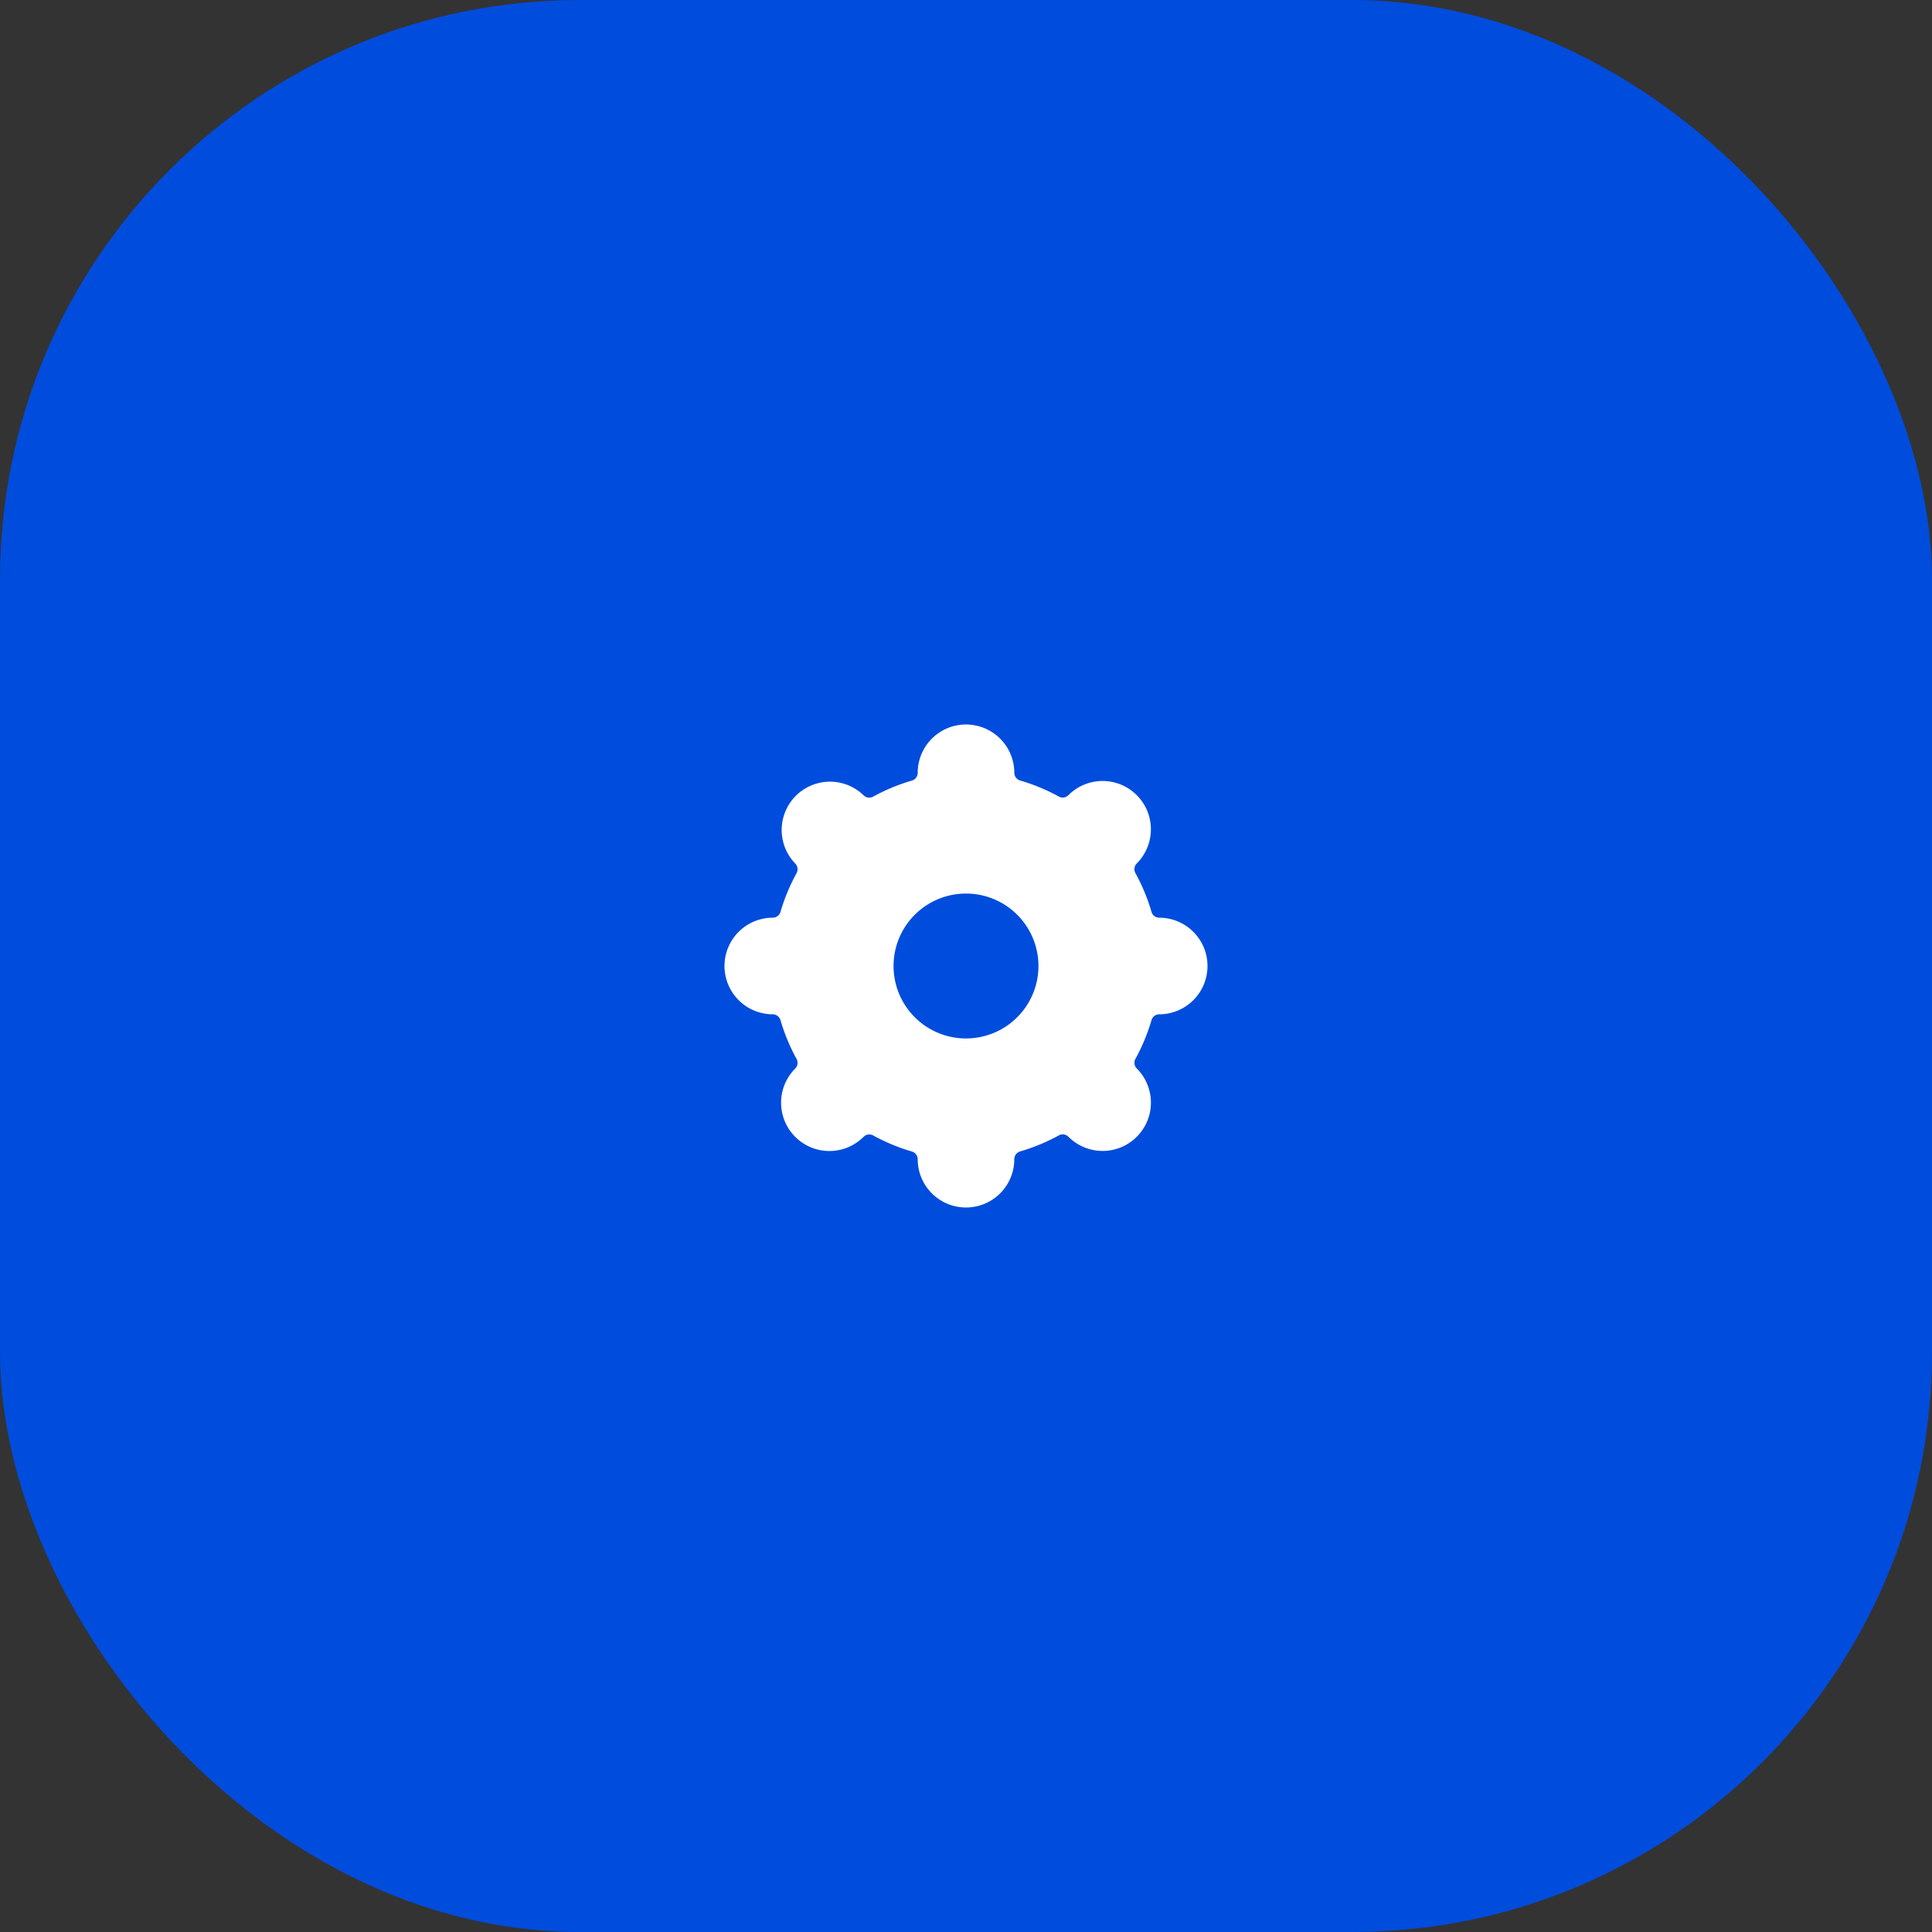
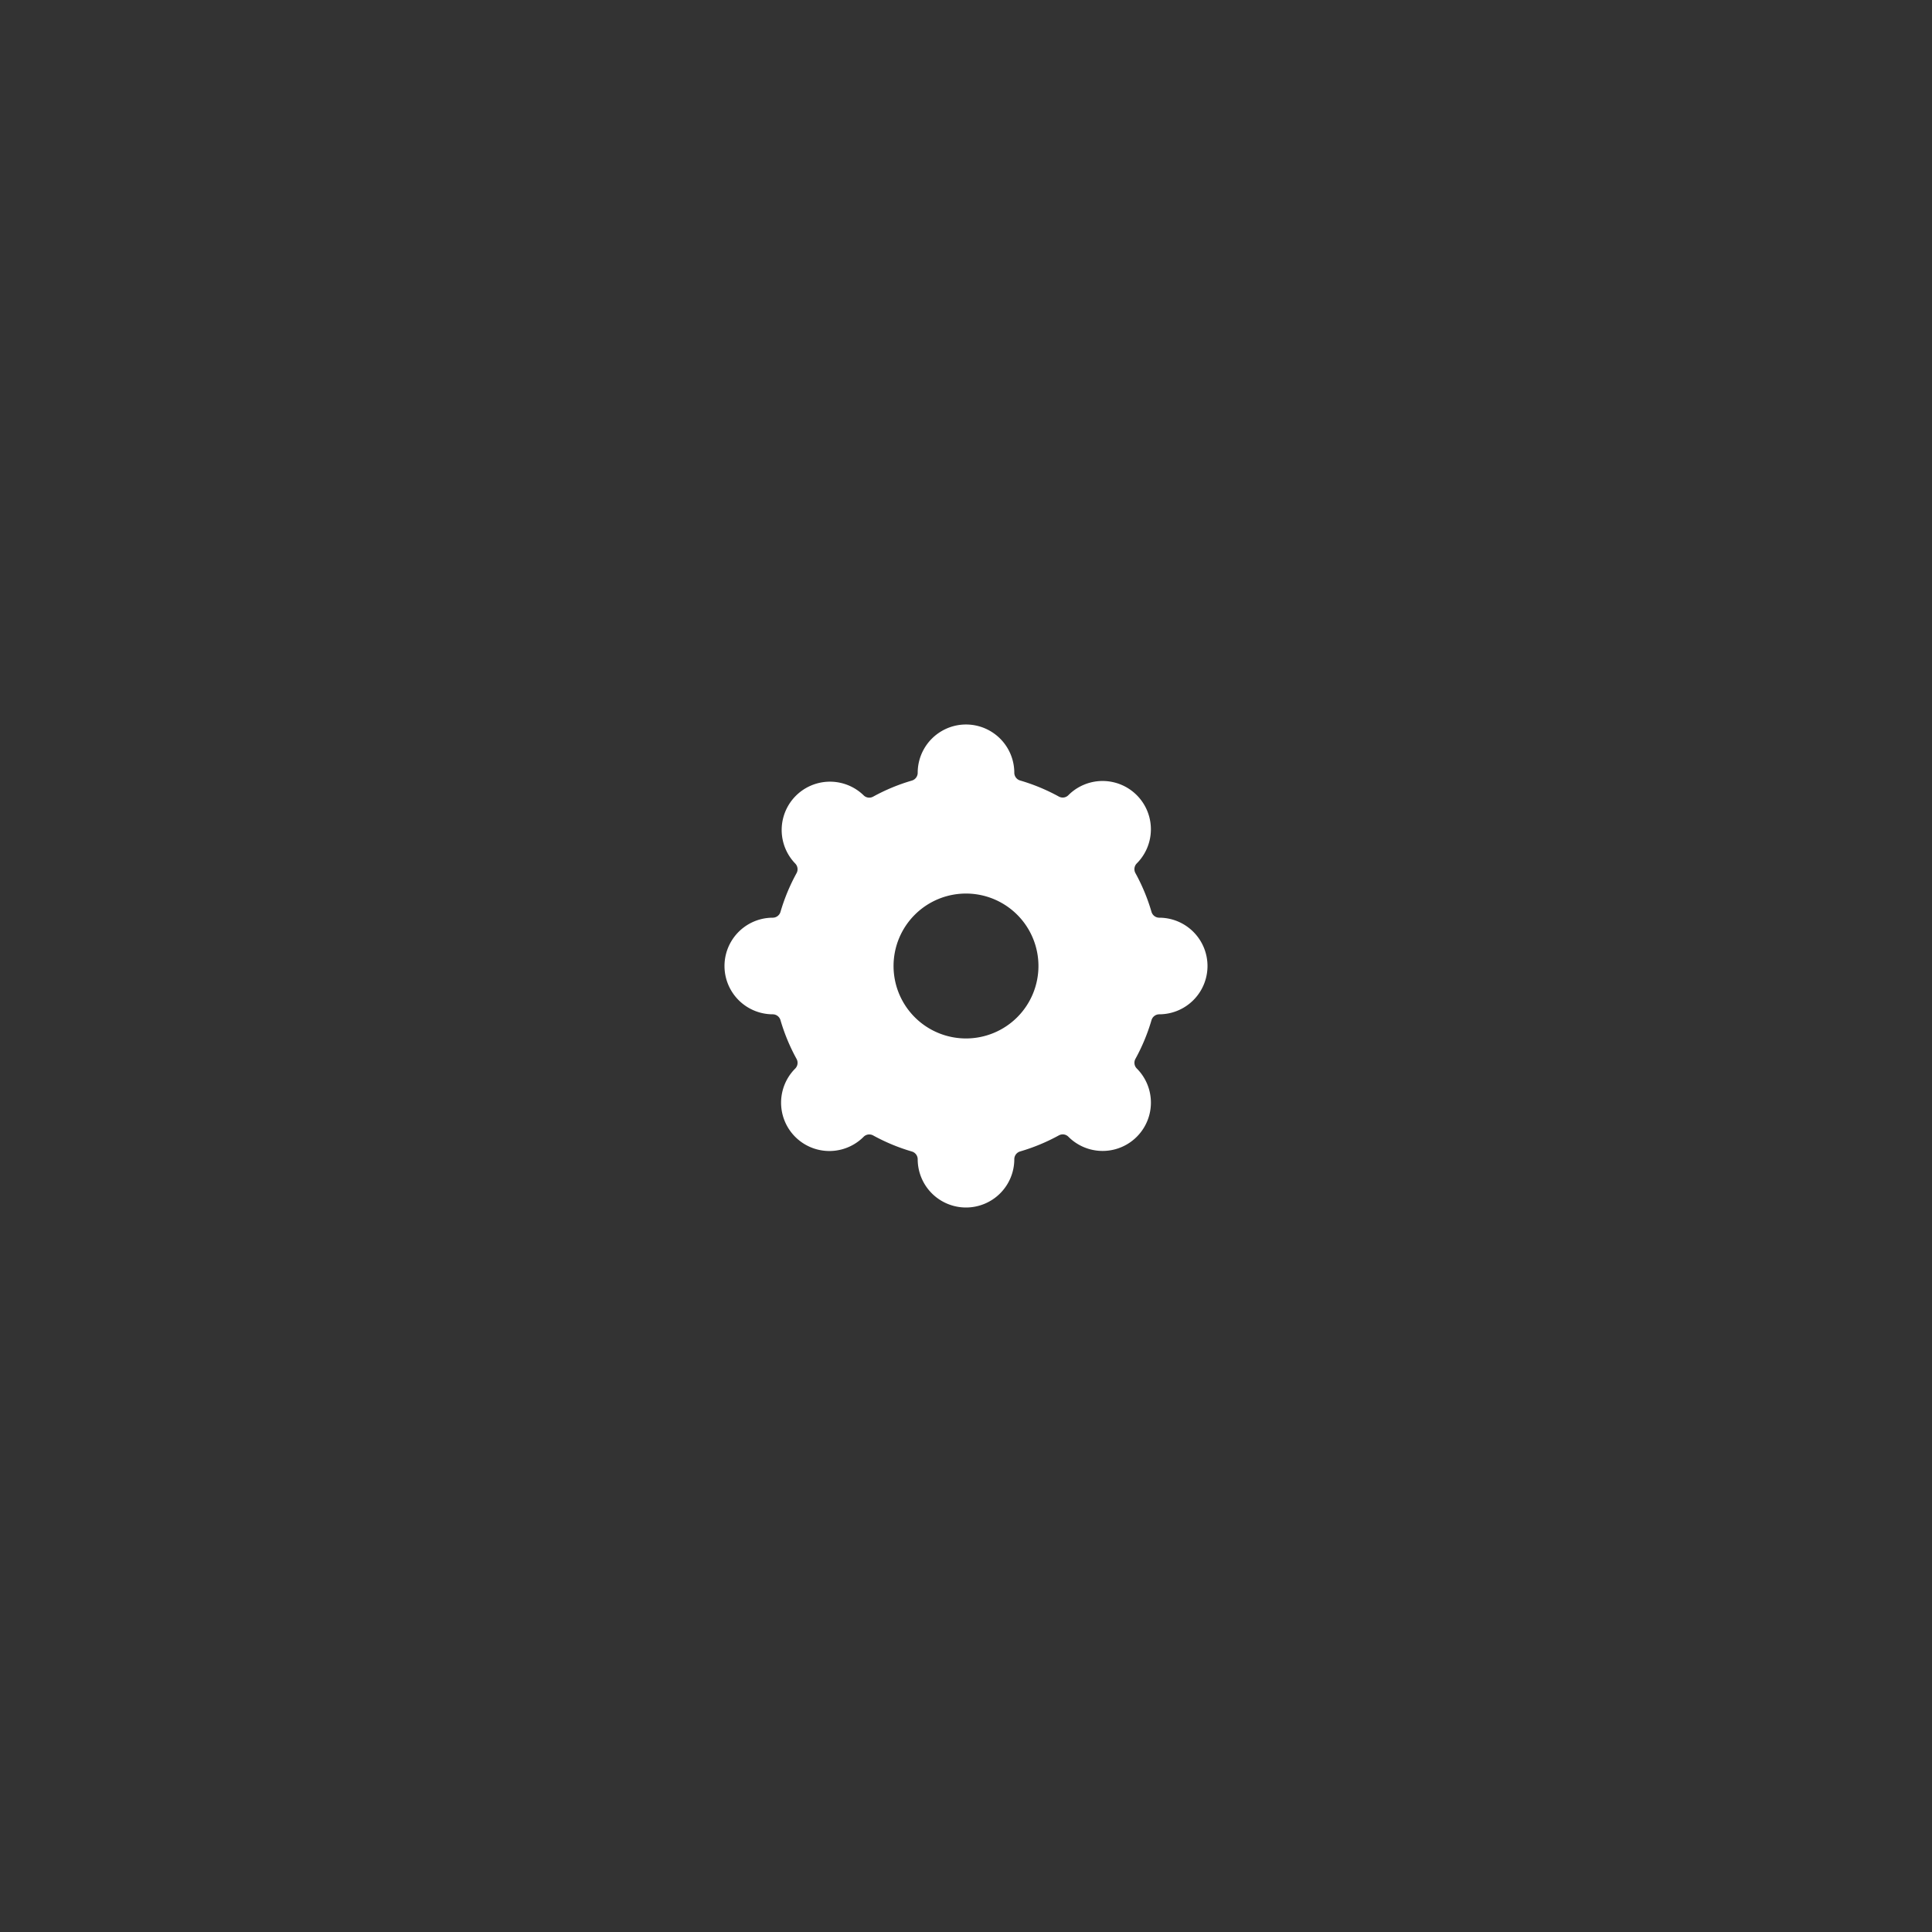
<svg xmlns="http://www.w3.org/2000/svg" id="Group_191" data-name="Group 191" width="80" height="80" viewBox="0 0 80 80">
  <rect x="0" y="0" width="80" height="80" fill="#333333" stroke="none" />
-   <rect id="icon_Background_" data-name="icon (Background)" width="80" height="80" rx="24" fill="#004cdd" />
  <g id="icons_Cog_Filled" data-name="icons/Cog/Filled" transform="translate(30 30)">
    <path id="Shape" d="M10,20a2,2,0,0,1-2-2,.336.336,0,0,0-.243-.319,7.964,7.964,0,0,1-1.6-.664.345.345,0,0,0-.165-.042.328.328,0,0,0-.234.1,2,2,0,0,1-2.829-2.829.336.336,0,0,0,.054-.4,7.981,7.981,0,0,1-.664-1.6A.336.336,0,0,0,2,12,2,2,0,1,1,2,8a.336.336,0,0,0,.319-.243,7.964,7.964,0,0,1,.664-1.6.338.338,0,0,0-.054-.4A2,2,0,0,1,5.757,2.929a.328.328,0,0,0,.234.1.345.345,0,0,0,.165-.042,7.964,7.964,0,0,1,1.6-.664A.336.336,0,0,0,8,2a2,2,0,1,1,4,0,.336.336,0,0,0,.243.319,7.981,7.981,0,0,1,1.6.664.345.345,0,0,0,.164.042.328.328,0,0,0,.234-.1,2,2,0,0,1,2.829,2.829.338.338,0,0,0-.054.4,7.964,7.964,0,0,1,.664,1.6A.336.336,0,0,0,18,8a2,2,0,1,1,0,4,.336.336,0,0,0-.319.243,7.981,7.981,0,0,1-.664,1.6.336.336,0,0,0,.054.4,2,2,0,1,1-2.829,2.829.328.328,0,0,0-.234-.1.342.342,0,0,0-.164.042,7.981,7.981,0,0,1-1.6.664A.336.336,0,0,0,12,18,2,2,0,0,1,10,20ZM10,7a3,3,0,1,0,3,3A3,3,0,0,0,10,7Z" transform="translate(0 0)" fill="#fff" />
  </g>
</svg>